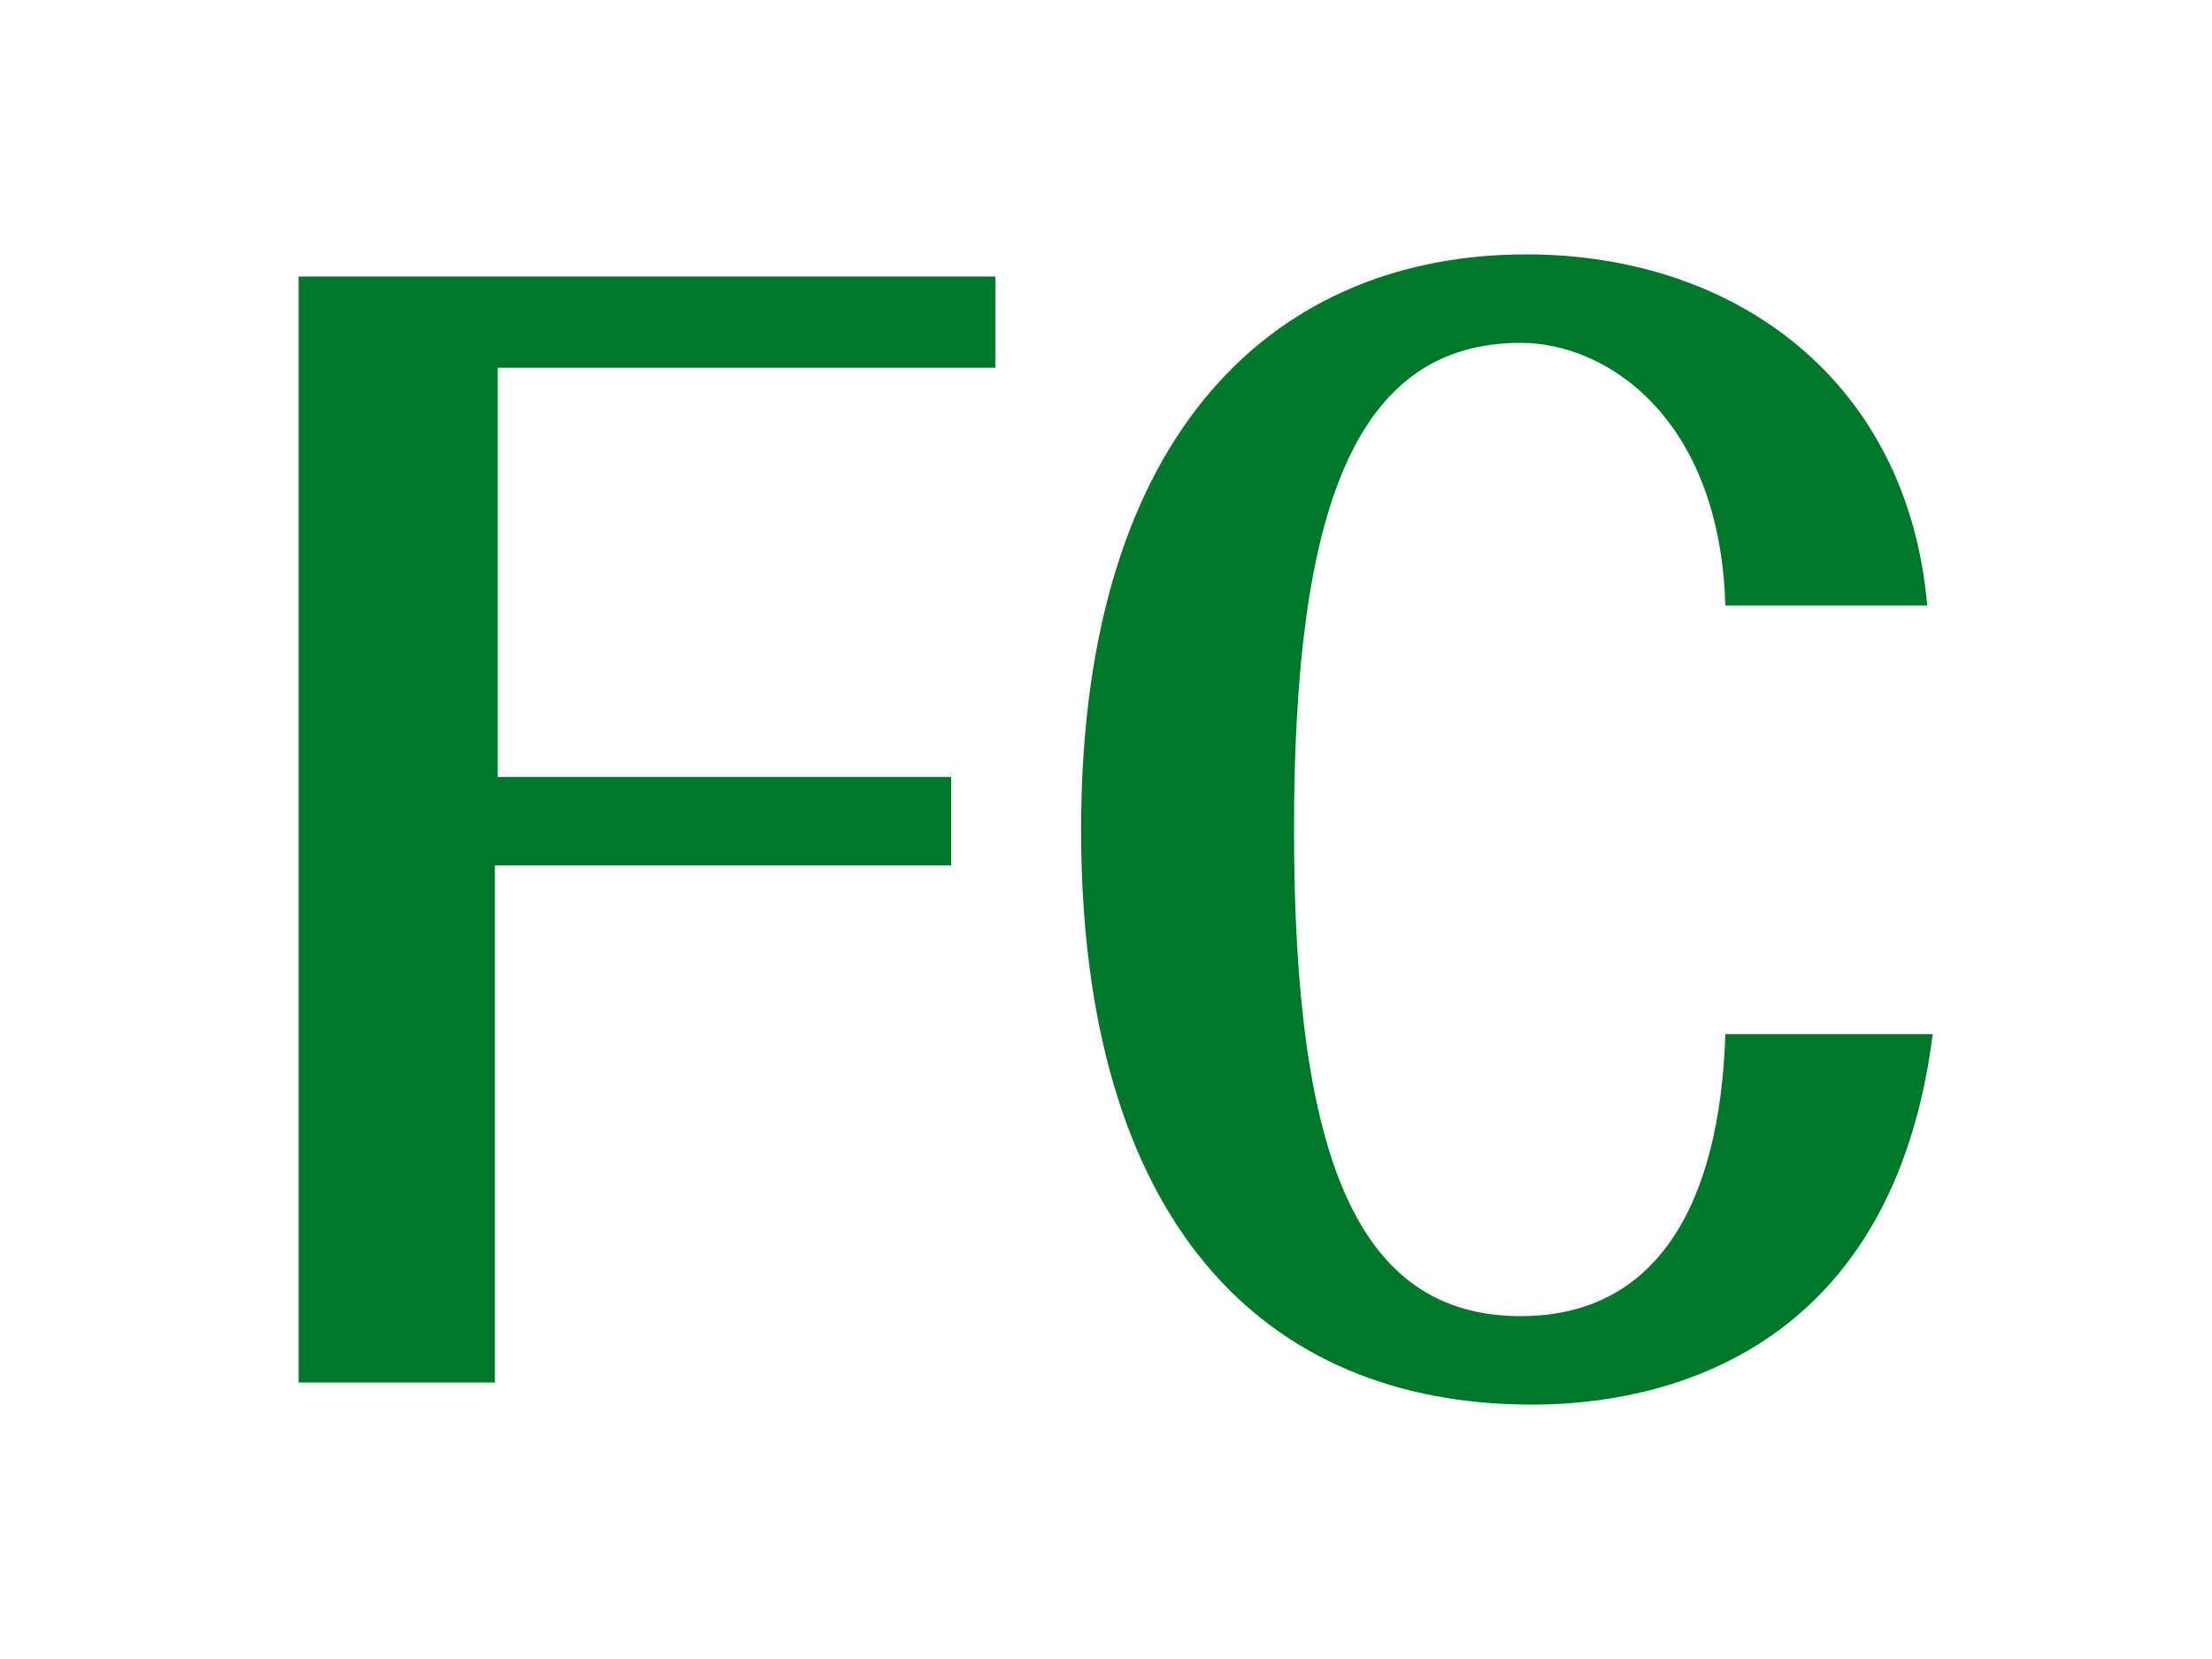
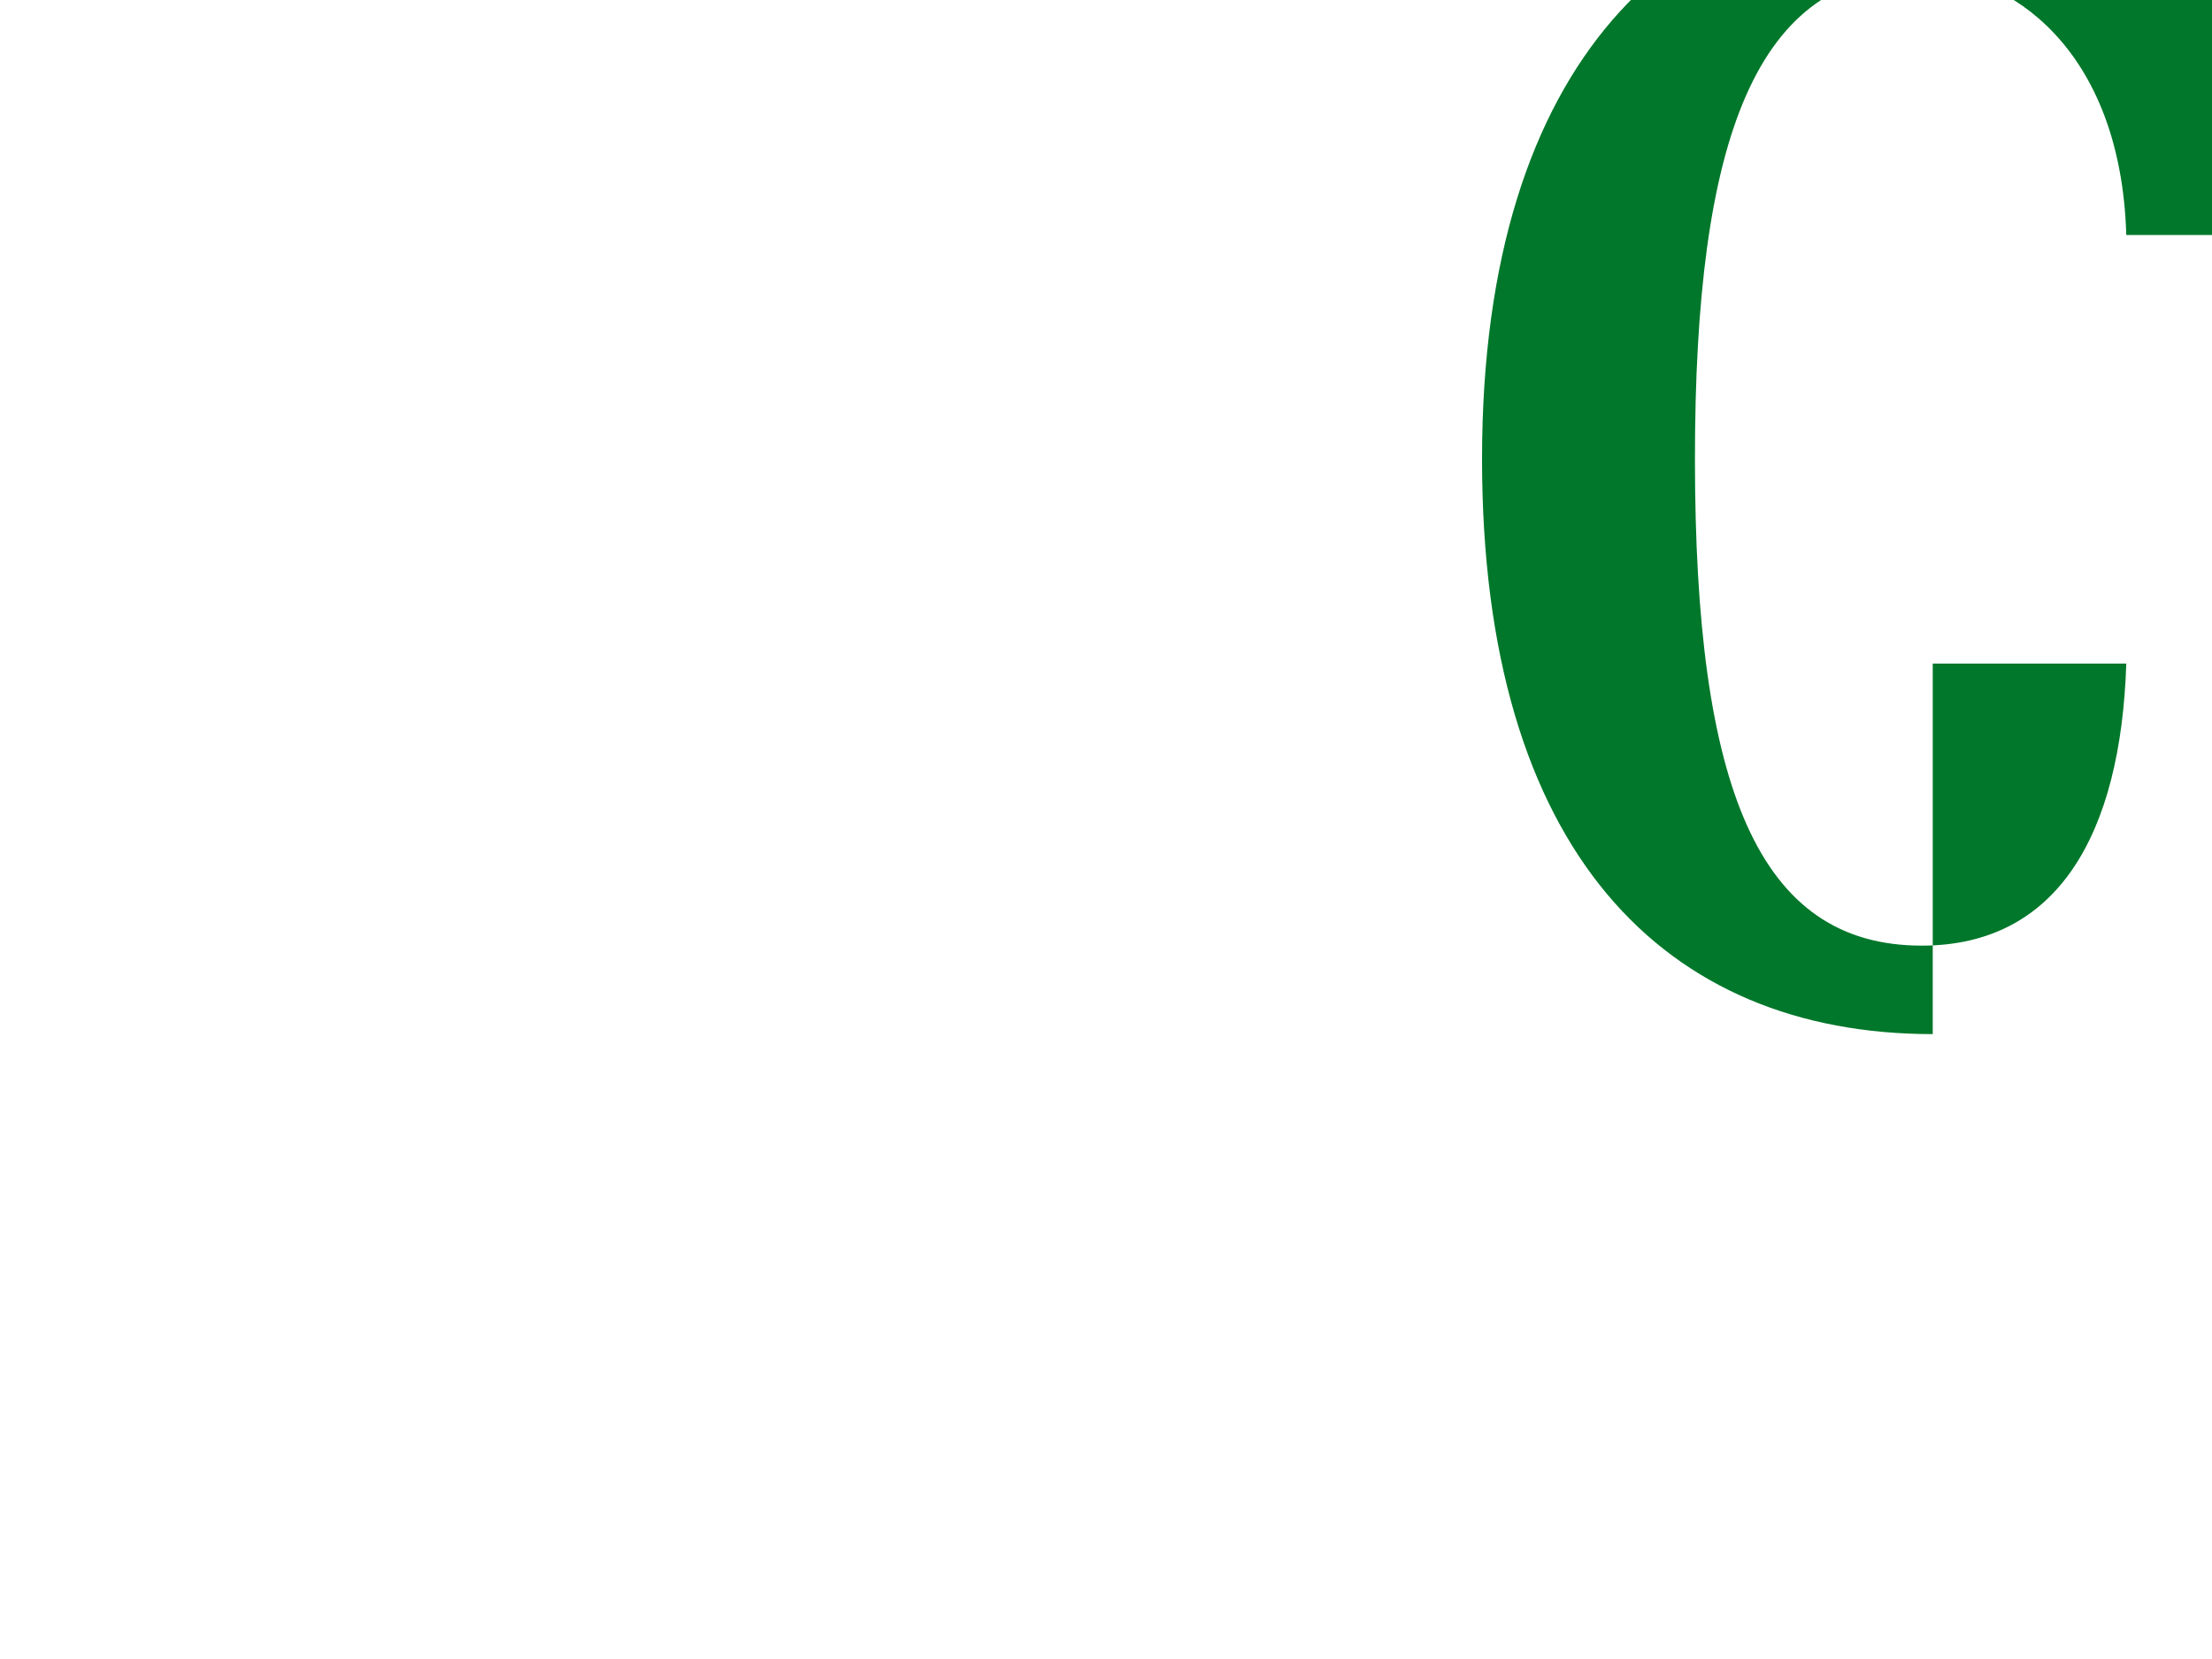
<svg xmlns="http://www.w3.org/2000/svg" version="1.1" x="0px" y="0px" viewBox="0 0 80 60" style="enable-background:new 0 0 80 60;" xml:space="preserve">
  <style type="text/css">
	.st0{fill:#EA6000;}
	.st1{fill:#00772A;}
	.st2{fill:#7E4E8D;}
	.st3{fill:#E1444A;}
	.st4{fill:#1DA637;}
</style>
  <g>
-     <path class="st1" d="M17.9,31.3V50h-7.1V10H36v3.3h-18v14.8h16.4v3.2H17.9z" />
-     <path class="st1" d="M69.9,37.4C68.3,50,58.6,50.8,55.4,50.8c-9.7,0-16.3-6.6-16.3-20.8c0-14.6,7.2-20.8,16.1-20.8   c7.6,0,13.8,4.6,14.5,12.7h-7.3c-0.2-6.8-4.3-9.5-7.4-9.5c-6,0-8.2,6-8.2,17.6c0,11.9,2.3,17.6,8.2,17.6c4.9,0,7.2-4,7.4-10.2   H69.9z" />
+     <path class="st1" d="M69.9,37.4c-9.7,0-16.3-6.6-16.3-20.8c0-14.6,7.2-20.8,16.1-20.8   c7.6,0,13.8,4.6,14.5,12.7h-7.3c-0.2-6.8-4.3-9.5-7.4-9.5c-6,0-8.2,6-8.2,17.6c0,11.9,2.3,17.6,8.2,17.6c4.9,0,7.2-4,7.4-10.2   H69.9z" />
  </g>
</svg>